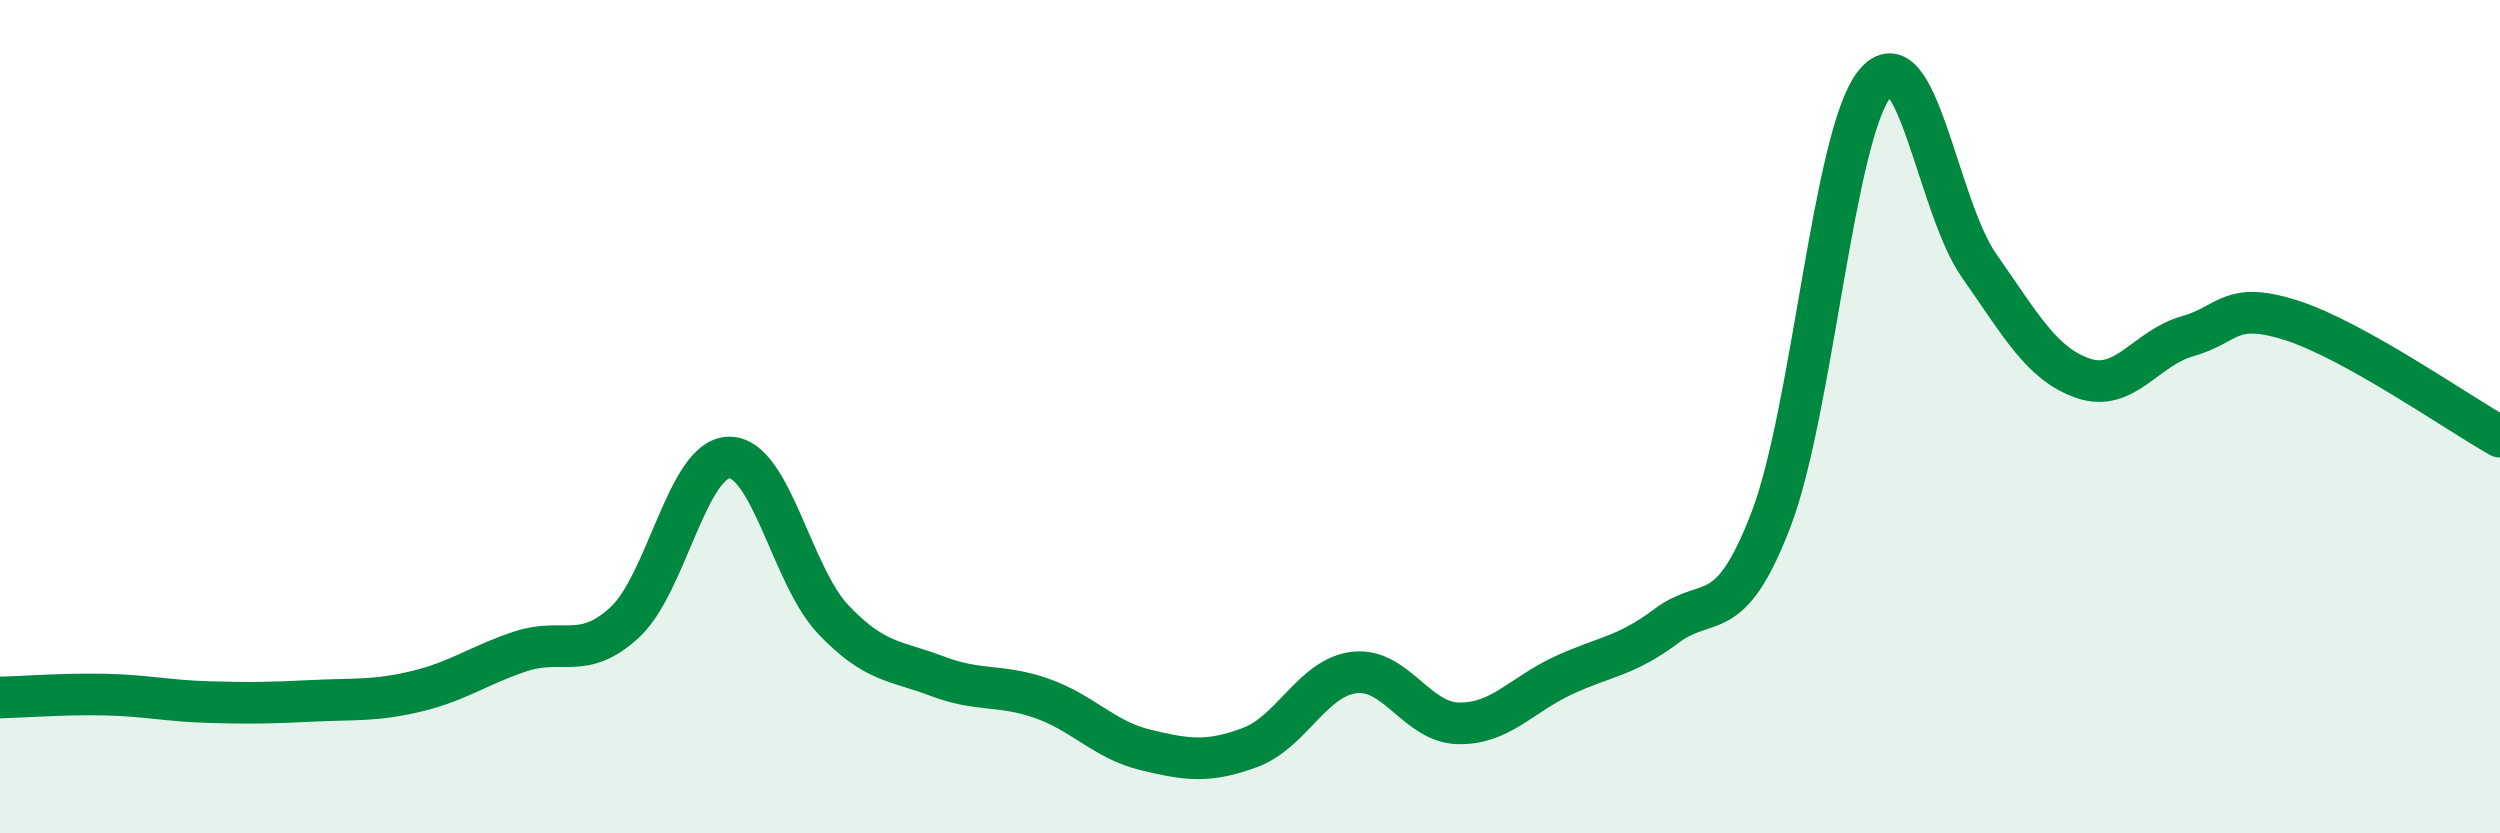
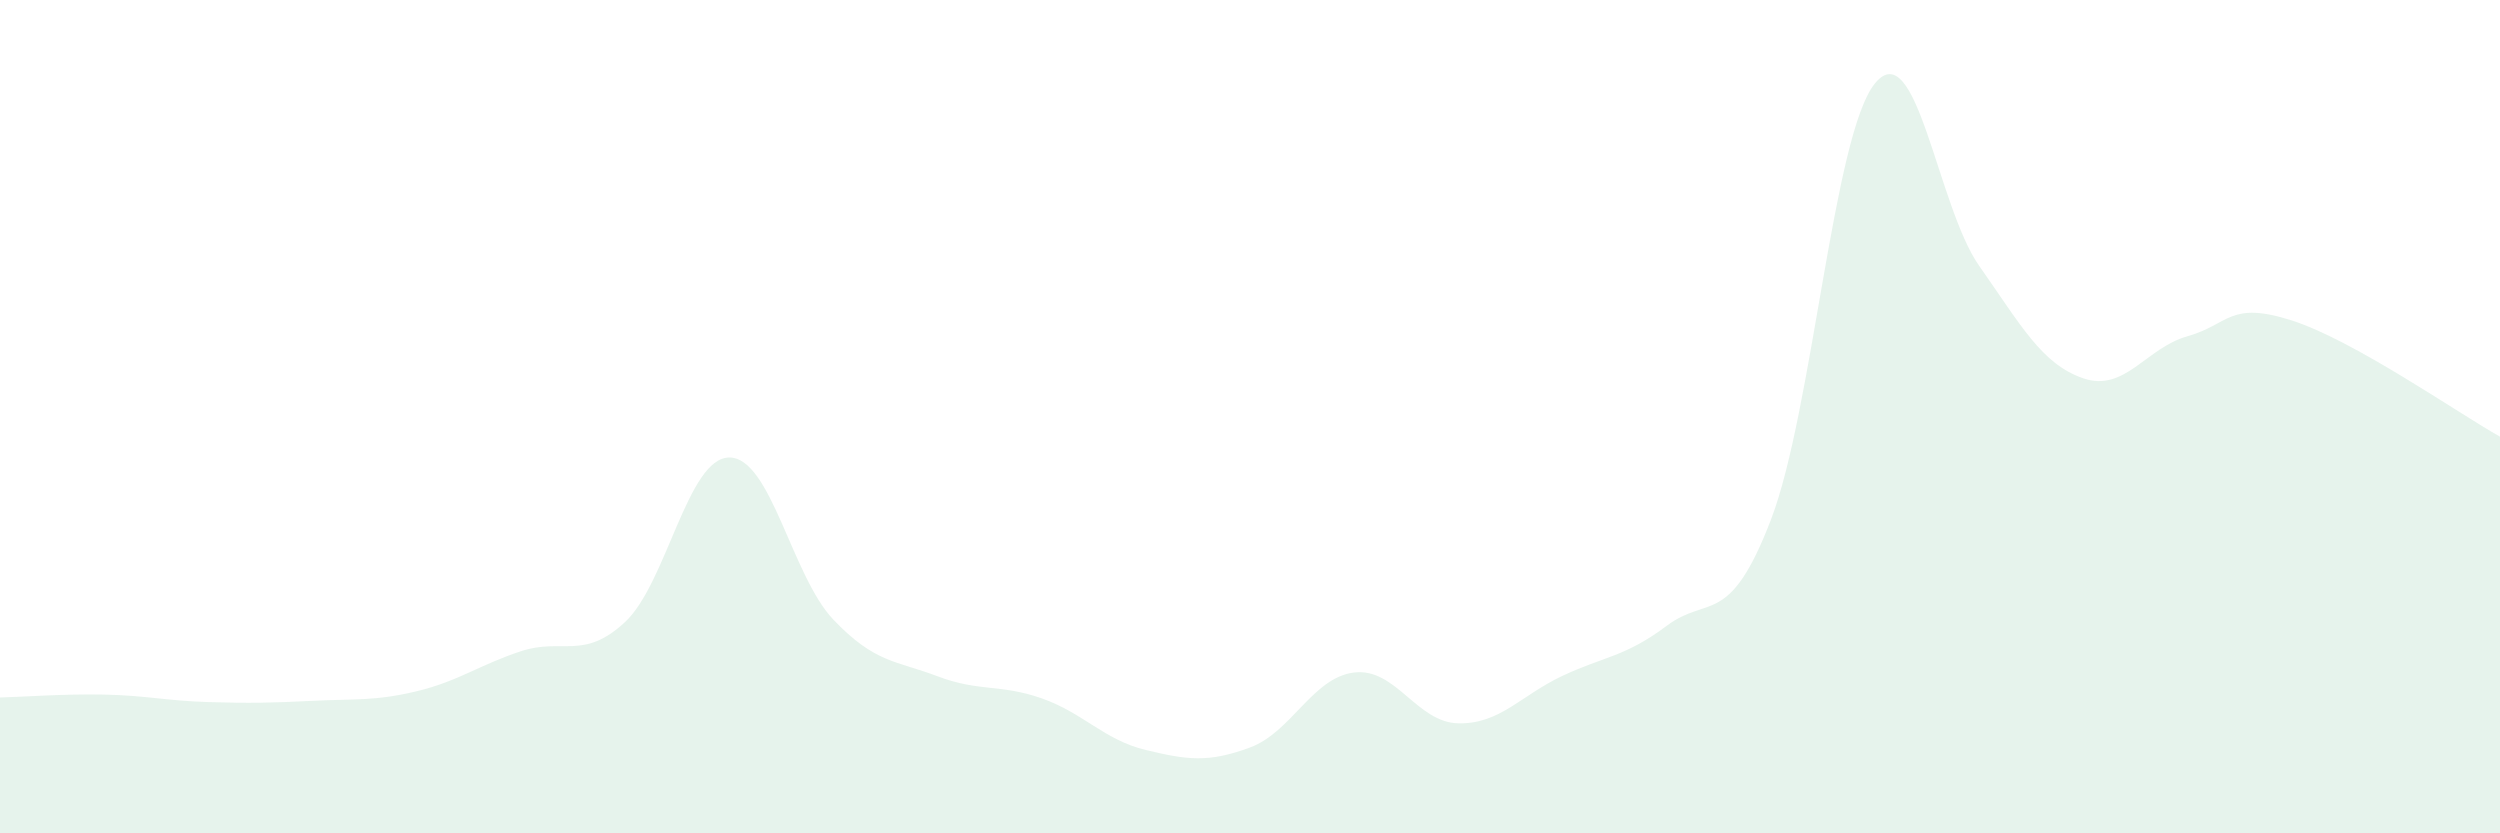
<svg xmlns="http://www.w3.org/2000/svg" width="60" height="20" viewBox="0 0 60 20">
  <path d="M 0,16.74 C 0.5,16.73 1.5,16.65 2.5,16.67 C 3.5,16.69 4,16.82 5,16.85 C 6,16.88 6.5,16.87 7.5,16.82 C 8.5,16.77 9,16.83 10,16.59 C 11,16.35 11.5,15.96 12.5,15.63 C 13.5,15.3 14,15.86 15,14.93 C 16,14 16.5,10.99 17.5,10.98 C 18.5,10.97 19,13.82 20,14.87 C 21,15.92 21.5,15.85 22.5,16.23 C 23.5,16.61 24,16.41 25,16.76 C 26,17.11 26.5,17.76 27.5,18 C 28.5,18.24 29,18.31 30,17.94 C 31,17.57 31.5,16.26 32.5,16.14 C 33.5,16.02 34,17.34 35,17.36 C 36,17.38 36.5,16.69 37.5,16.22 C 38.5,15.75 39,15.77 40,15.02 C 41,14.27 41.5,15.08 42.5,12.48 C 43.5,9.88 44,3.22 45,2 C 46,0.78 46.5,4.96 47.5,6.38 C 48.5,7.8 49,8.74 50,9.08 C 51,9.42 51.5,8.35 52.5,8.07 C 53.5,7.79 53.5,7.21 55,7.69 C 56.5,8.17 59,9.92 60,10.48L60 20L0 20Z" fill="#008740" opacity="0.1" stroke-linecap="round" stroke-linejoin="round" />
-   <path d="M 0,16.74 C 0.5,16.73 1.5,16.65 2.5,16.67 C 3.5,16.69 4,16.82 5,16.85 C 6,16.88 6.5,16.87 7.5,16.82 C 8.5,16.77 9,16.83 10,16.59 C 11,16.35 11.5,15.96 12.5,15.63 C 13.5,15.3 14,15.86 15,14.93 C 16,14 16.5,10.99 17.5,10.98 C 18.5,10.97 19,13.82 20,14.87 C 21,15.92 21.5,15.85 22.5,16.23 C 23.5,16.61 24,16.41 25,16.76 C 26,17.11 26.5,17.76 27.5,18 C 28.5,18.24 29,18.31 30,17.94 C 31,17.57 31.5,16.26 32.5,16.14 C 33.5,16.02 34,17.34 35,17.36 C 36,17.38 36.5,16.69 37.5,16.22 C 38.5,15.75 39,15.77 40,15.02 C 41,14.27 41.5,15.08 42.5,12.48 C 43.5,9.88 44,3.22 45,2 C 46,0.78 46.5,4.96 47.5,6.38 C 48.5,7.8 49,8.74 50,9.08 C 51,9.42 51.5,8.35 52.5,8.07 C 53.5,7.79 53.5,7.21 55,7.69 C 56.5,8.17 59,9.92 60,10.48" stroke="#008740" stroke-width="1" fill="none" stroke-linecap="round" stroke-linejoin="round" />
</svg>